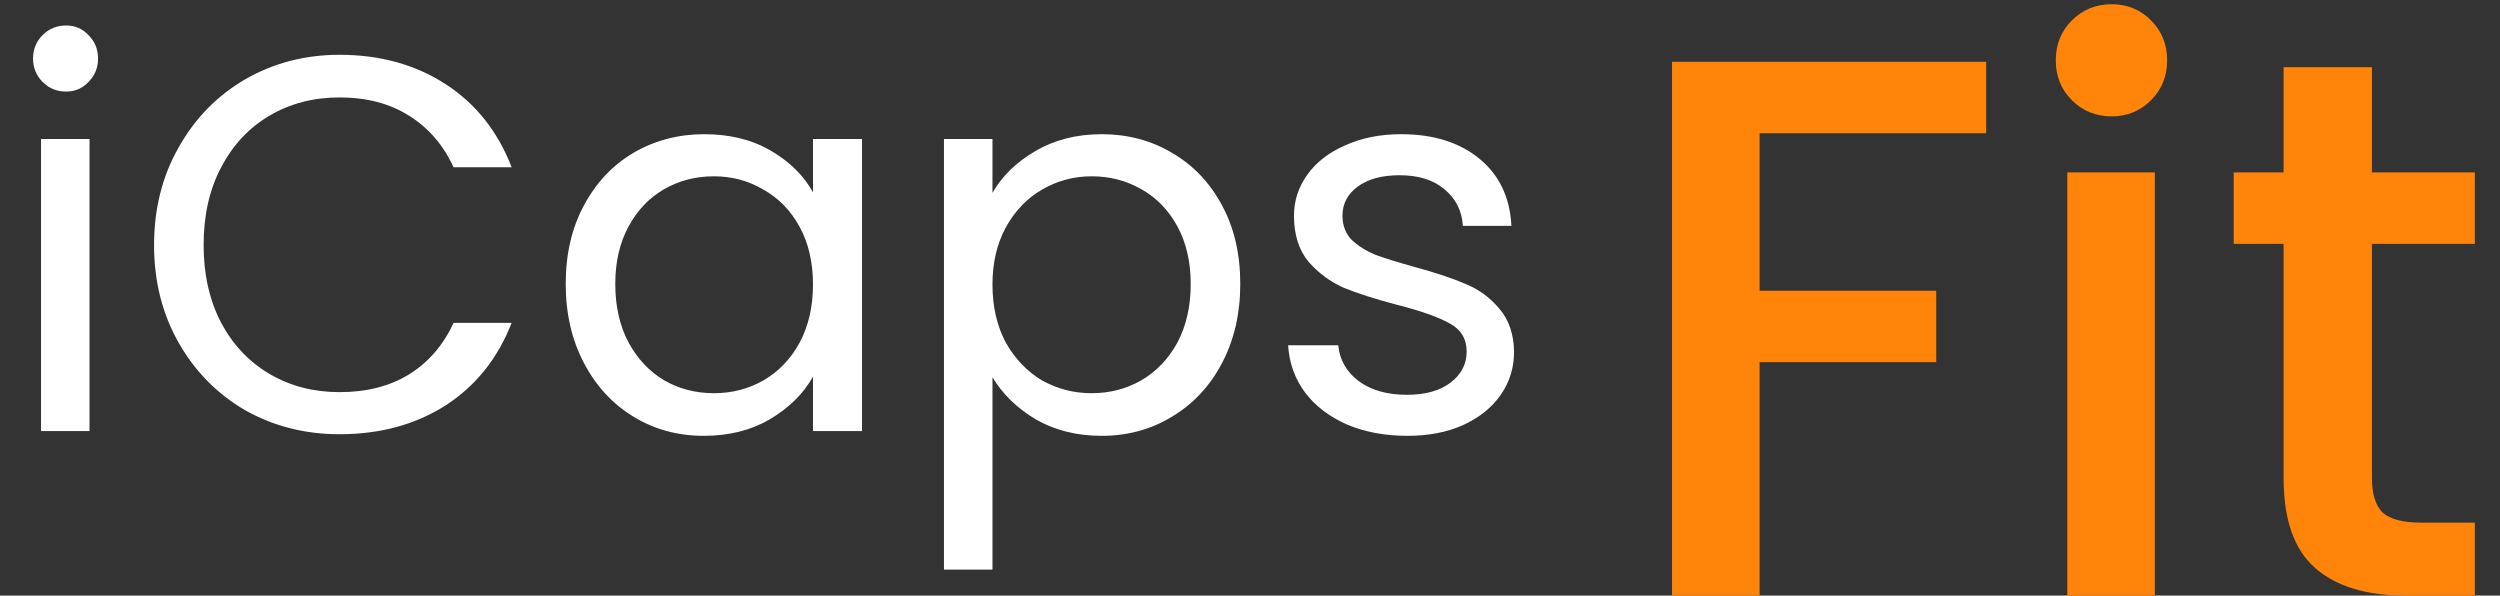
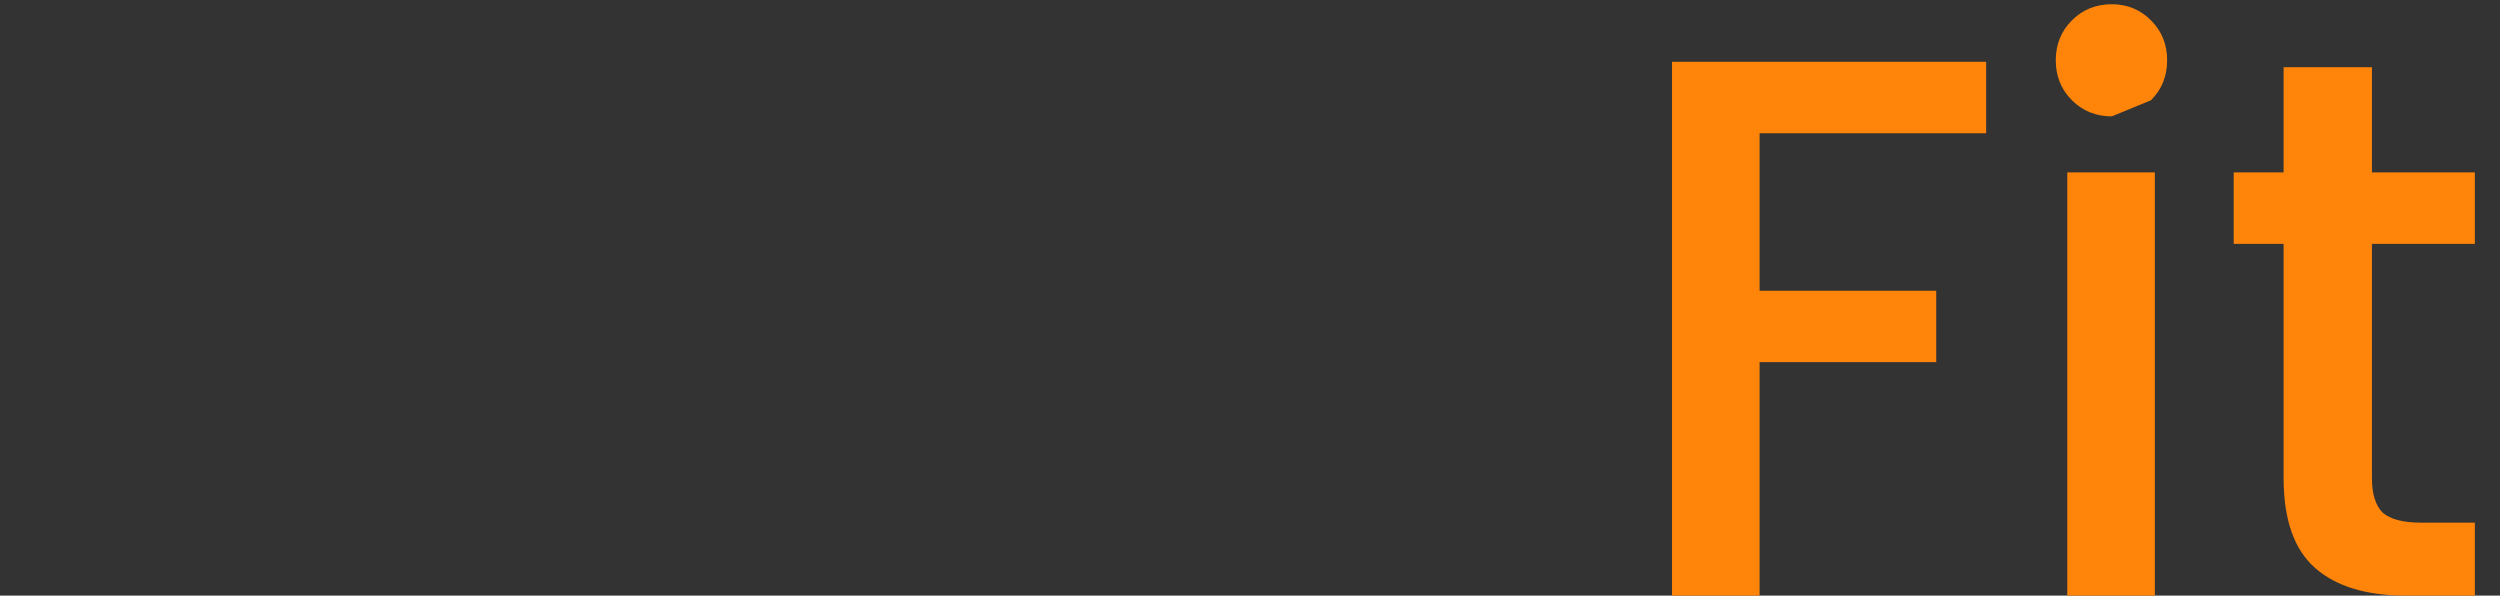
<svg xmlns="http://www.w3.org/2000/svg" width="319" height="76" viewBox="0 0 319 76" fill="none">
  <rect x="0" y="0" width="319" height="76" fill="#333333" stroke="none" />
-   <path d="M8.432 11.684C7.253 11.684 6.256 11.276 5.44 10.46C4.624 9.644 4.216 8.647 4.216 7.468C4.216 6.289 4.624 5.292 5.44 4.476C6.256 3.66 7.253 3.252 8.432 3.252C9.565 3.252 10.517 3.66 11.288 4.476C12.104 5.292 12.512 6.289 12.512 7.468C12.512 8.647 12.104 9.644 11.288 10.46C10.517 11.276 9.565 11.684 8.432 11.684ZM11.424 17.736V55H5.236V17.736H11.424ZM19.658 31.268C19.658 26.644 20.701 22.496 22.786 18.824C24.872 15.107 27.705 12.205 31.286 10.12C34.913 8.035 38.925 6.992 43.322 6.992C48.49 6.992 53.001 8.239 56.854 10.732C60.708 13.225 63.518 16.761 65.286 21.34H57.874C56.56 18.484 54.656 16.285 52.162 14.744C49.714 13.203 46.768 12.432 43.322 12.432C40.013 12.432 37.044 13.203 34.414 14.744C31.785 16.285 29.722 18.484 28.226 21.34C26.73 24.151 25.982 27.46 25.982 31.268C25.982 35.031 26.73 38.34 28.226 41.196C29.722 44.007 31.785 46.183 34.414 47.724C37.044 49.265 40.013 50.036 43.322 50.036C46.768 50.036 49.714 49.288 52.162 47.792C54.656 46.251 56.56 44.052 57.874 41.196H65.286C63.518 45.729 60.708 49.243 56.854 51.736C53.001 54.184 48.49 55.408 43.322 55.408C38.925 55.408 34.913 54.388 31.286 52.348C27.705 50.263 24.872 47.384 22.786 43.712C20.701 40.04 19.658 35.892 19.658 31.268ZM72.186 36.232C72.186 32.424 72.956 29.092 74.498 26.236C76.039 23.335 78.147 21.091 80.822 19.504C83.542 17.917 86.556 17.124 89.866 17.124C93.13 17.124 95.963 17.827 98.366 19.232C100.768 20.637 102.559 22.405 103.738 24.536V17.736H109.994V55H103.738V48.064C102.514 50.24 100.678 52.053 98.23 53.504C95.827 54.909 93.016 55.612 89.798 55.612C86.488 55.612 83.496 54.796 80.822 53.164C78.147 51.532 76.039 49.243 74.498 46.296C72.956 43.349 72.186 39.995 72.186 36.232ZM103.738 36.3C103.738 33.489 103.171 31.041 102.038 28.956C100.904 26.871 99.363 25.284 97.414 24.196C95.51 23.063 93.402 22.496 91.09 22.496C88.778 22.496 86.67 23.04 84.766 24.128C82.862 25.216 81.343 26.803 80.21 28.888C79.076 30.973 78.51 33.421 78.51 36.232C78.51 39.088 79.076 41.581 80.21 43.712C81.343 45.797 82.862 47.407 84.766 48.54C86.67 49.628 88.778 50.172 91.09 50.172C93.402 50.172 95.51 49.628 97.414 48.54C99.363 47.407 100.904 45.797 102.038 43.712C103.171 41.581 103.738 39.111 103.738 36.3ZM126.639 24.604C127.863 22.473 129.676 20.705 132.079 19.3C134.527 17.849 137.36 17.124 140.579 17.124C143.888 17.124 146.88 17.917 149.555 19.504C152.275 21.091 154.406 23.335 155.947 26.236C157.488 29.092 158.259 32.424 158.259 36.232C158.259 39.995 157.488 43.349 155.947 46.296C154.406 49.243 152.275 51.532 149.555 53.164C146.88 54.796 143.888 55.612 140.579 55.612C137.406 55.612 134.595 54.909 132.147 53.504C129.744 52.053 127.908 50.263 126.639 48.132V72.68H120.451V17.736H126.639V24.604ZM151.935 36.232C151.935 33.421 151.368 30.973 150.235 28.888C149.102 26.803 147.56 25.216 145.611 24.128C143.707 23.04 141.599 22.496 139.287 22.496C137.02 22.496 134.912 23.063 132.963 24.196C131.059 25.284 129.518 26.893 128.339 29.024C127.206 31.109 126.639 33.535 126.639 36.3C126.639 39.111 127.206 41.581 128.339 43.712C129.518 45.797 131.059 47.407 132.963 48.54C134.912 49.628 137.02 50.172 139.287 50.172C141.599 50.172 143.707 49.628 145.611 48.54C147.56 47.407 149.102 45.797 150.235 43.712C151.368 41.581 151.935 39.088 151.935 36.232ZM179.596 55.612C176.74 55.612 174.179 55.136 171.912 54.184C169.645 53.187 167.855 51.827 166.54 50.104C165.225 48.336 164.5 46.319 164.364 44.052H170.756C170.937 45.911 171.799 47.429 173.34 48.608C174.927 49.787 176.989 50.376 179.528 50.376C181.885 50.376 183.744 49.855 185.104 48.812C186.464 47.769 187.144 46.455 187.144 44.868C187.144 43.236 186.419 42.035 184.968 41.264C183.517 40.448 181.273 39.655 178.236 38.884C175.471 38.159 173.204 37.433 171.436 36.708C169.713 35.937 168.217 34.827 166.948 33.376C165.724 31.88 165.112 29.931 165.112 27.528C165.112 25.624 165.679 23.879 166.812 22.292C167.945 20.705 169.555 19.459 171.64 18.552C173.725 17.6 176.105 17.124 178.78 17.124C182.905 17.124 186.237 18.167 188.776 20.252C191.315 22.337 192.675 25.193 192.856 28.82H186.668C186.532 26.871 185.739 25.307 184.288 24.128C182.883 22.949 180.979 22.36 178.576 22.36C176.355 22.36 174.587 22.836 173.272 23.788C171.957 24.74 171.3 25.987 171.3 27.528C171.3 28.752 171.685 29.772 172.456 30.588C173.272 31.359 174.269 31.993 175.448 32.492C176.672 32.945 178.349 33.467 180.48 34.056C183.155 34.781 185.331 35.507 187.008 36.232C188.685 36.912 190.113 37.955 191.292 39.36C192.516 40.765 193.151 42.601 193.196 44.868C193.196 46.908 192.629 48.744 191.496 50.376C190.363 52.008 188.753 53.3 186.668 54.252C184.628 55.159 182.271 55.612 179.596 55.612Z" fill="white" />
-   <path d="M253.432 7.89V17.004H224.522V37.094H247.062V46.208H224.522V76H213.35V7.89H253.432ZM269.47 14.848C267.444 14.848 265.746 14.162 264.374 12.79C263.002 11.418 262.316 9.719 262.316 7.694C262.316 5.669 263.002 3.97 264.374 2.598C265.746 1.226 267.444 0.54 269.47 0.54C271.43 0.54 273.096 1.226 274.468 2.598C275.84 3.97 276.526 5.669 276.526 7.694C276.526 9.719 275.84 11.418 274.468 12.79C273.096 14.162 271.43 14.848 269.47 14.848ZM274.958 22.002V76H263.786V22.002H274.958ZM302.659 31.116V61.006C302.659 63.031 303.117 64.501 304.031 65.416C305.011 66.265 306.645 66.69 308.931 66.69H315.791V76H306.971C301.941 76 298.086 74.824 295.407 72.472C292.729 70.12 291.389 66.298 291.389 61.006V31.116H285.019V22.002H291.389V8.576H302.659V22.002H315.791V31.116H302.659Z" fill="#FF850A" />
+   <path d="M253.432 7.89V17.004H224.522V37.094H247.062V46.208H224.522V76H213.35V7.89H253.432ZM269.47 14.848C267.444 14.848 265.746 14.162 264.374 12.79C263.002 11.418 262.316 9.719 262.316 7.694C262.316 5.669 263.002 3.97 264.374 2.598C265.746 1.226 267.444 0.54 269.47 0.54C271.43 0.54 273.096 1.226 274.468 2.598C275.84 3.97 276.526 5.669 276.526 7.694C276.526 9.719 275.84 11.418 274.468 12.79ZM274.958 22.002V76H263.786V22.002H274.958ZM302.659 31.116V61.006C302.659 63.031 303.117 64.501 304.031 65.416C305.011 66.265 306.645 66.69 308.931 66.69H315.791V76H306.971C301.941 76 298.086 74.824 295.407 72.472C292.729 70.12 291.389 66.298 291.389 61.006V31.116H285.019V22.002H291.389V8.576H302.659V22.002H315.791V31.116H302.659Z" fill="#FF850A" />
</svg>